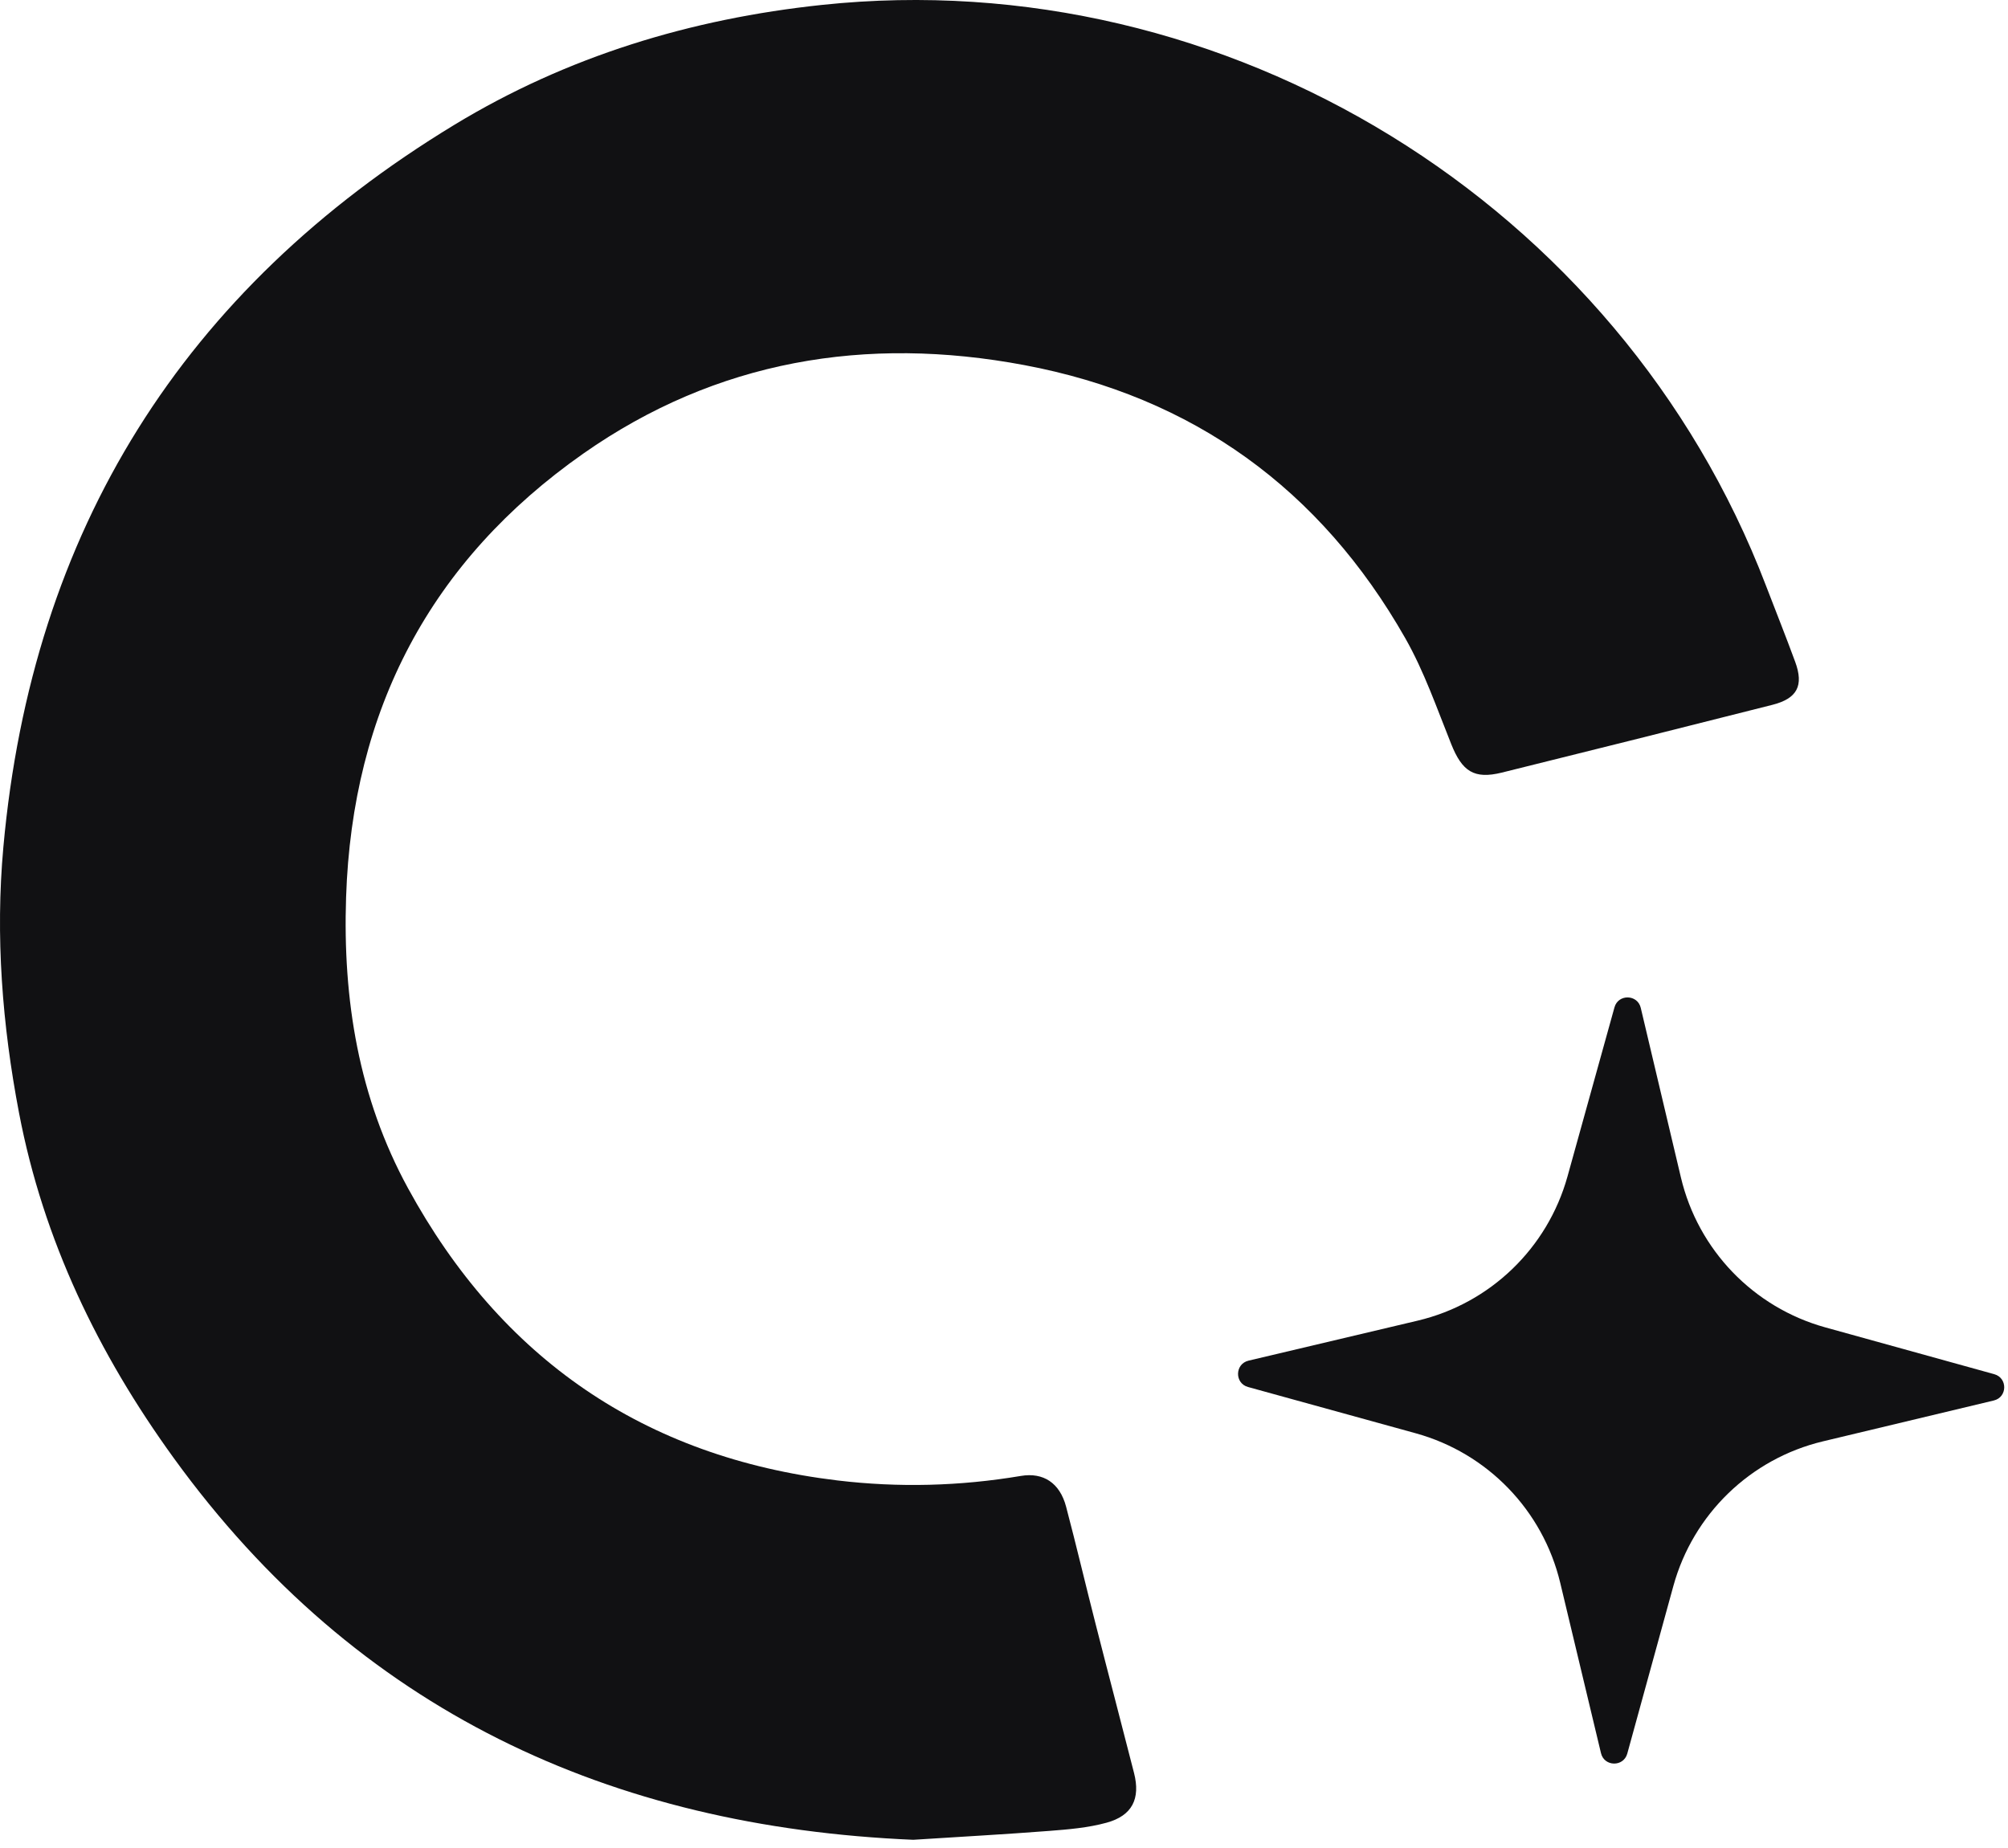
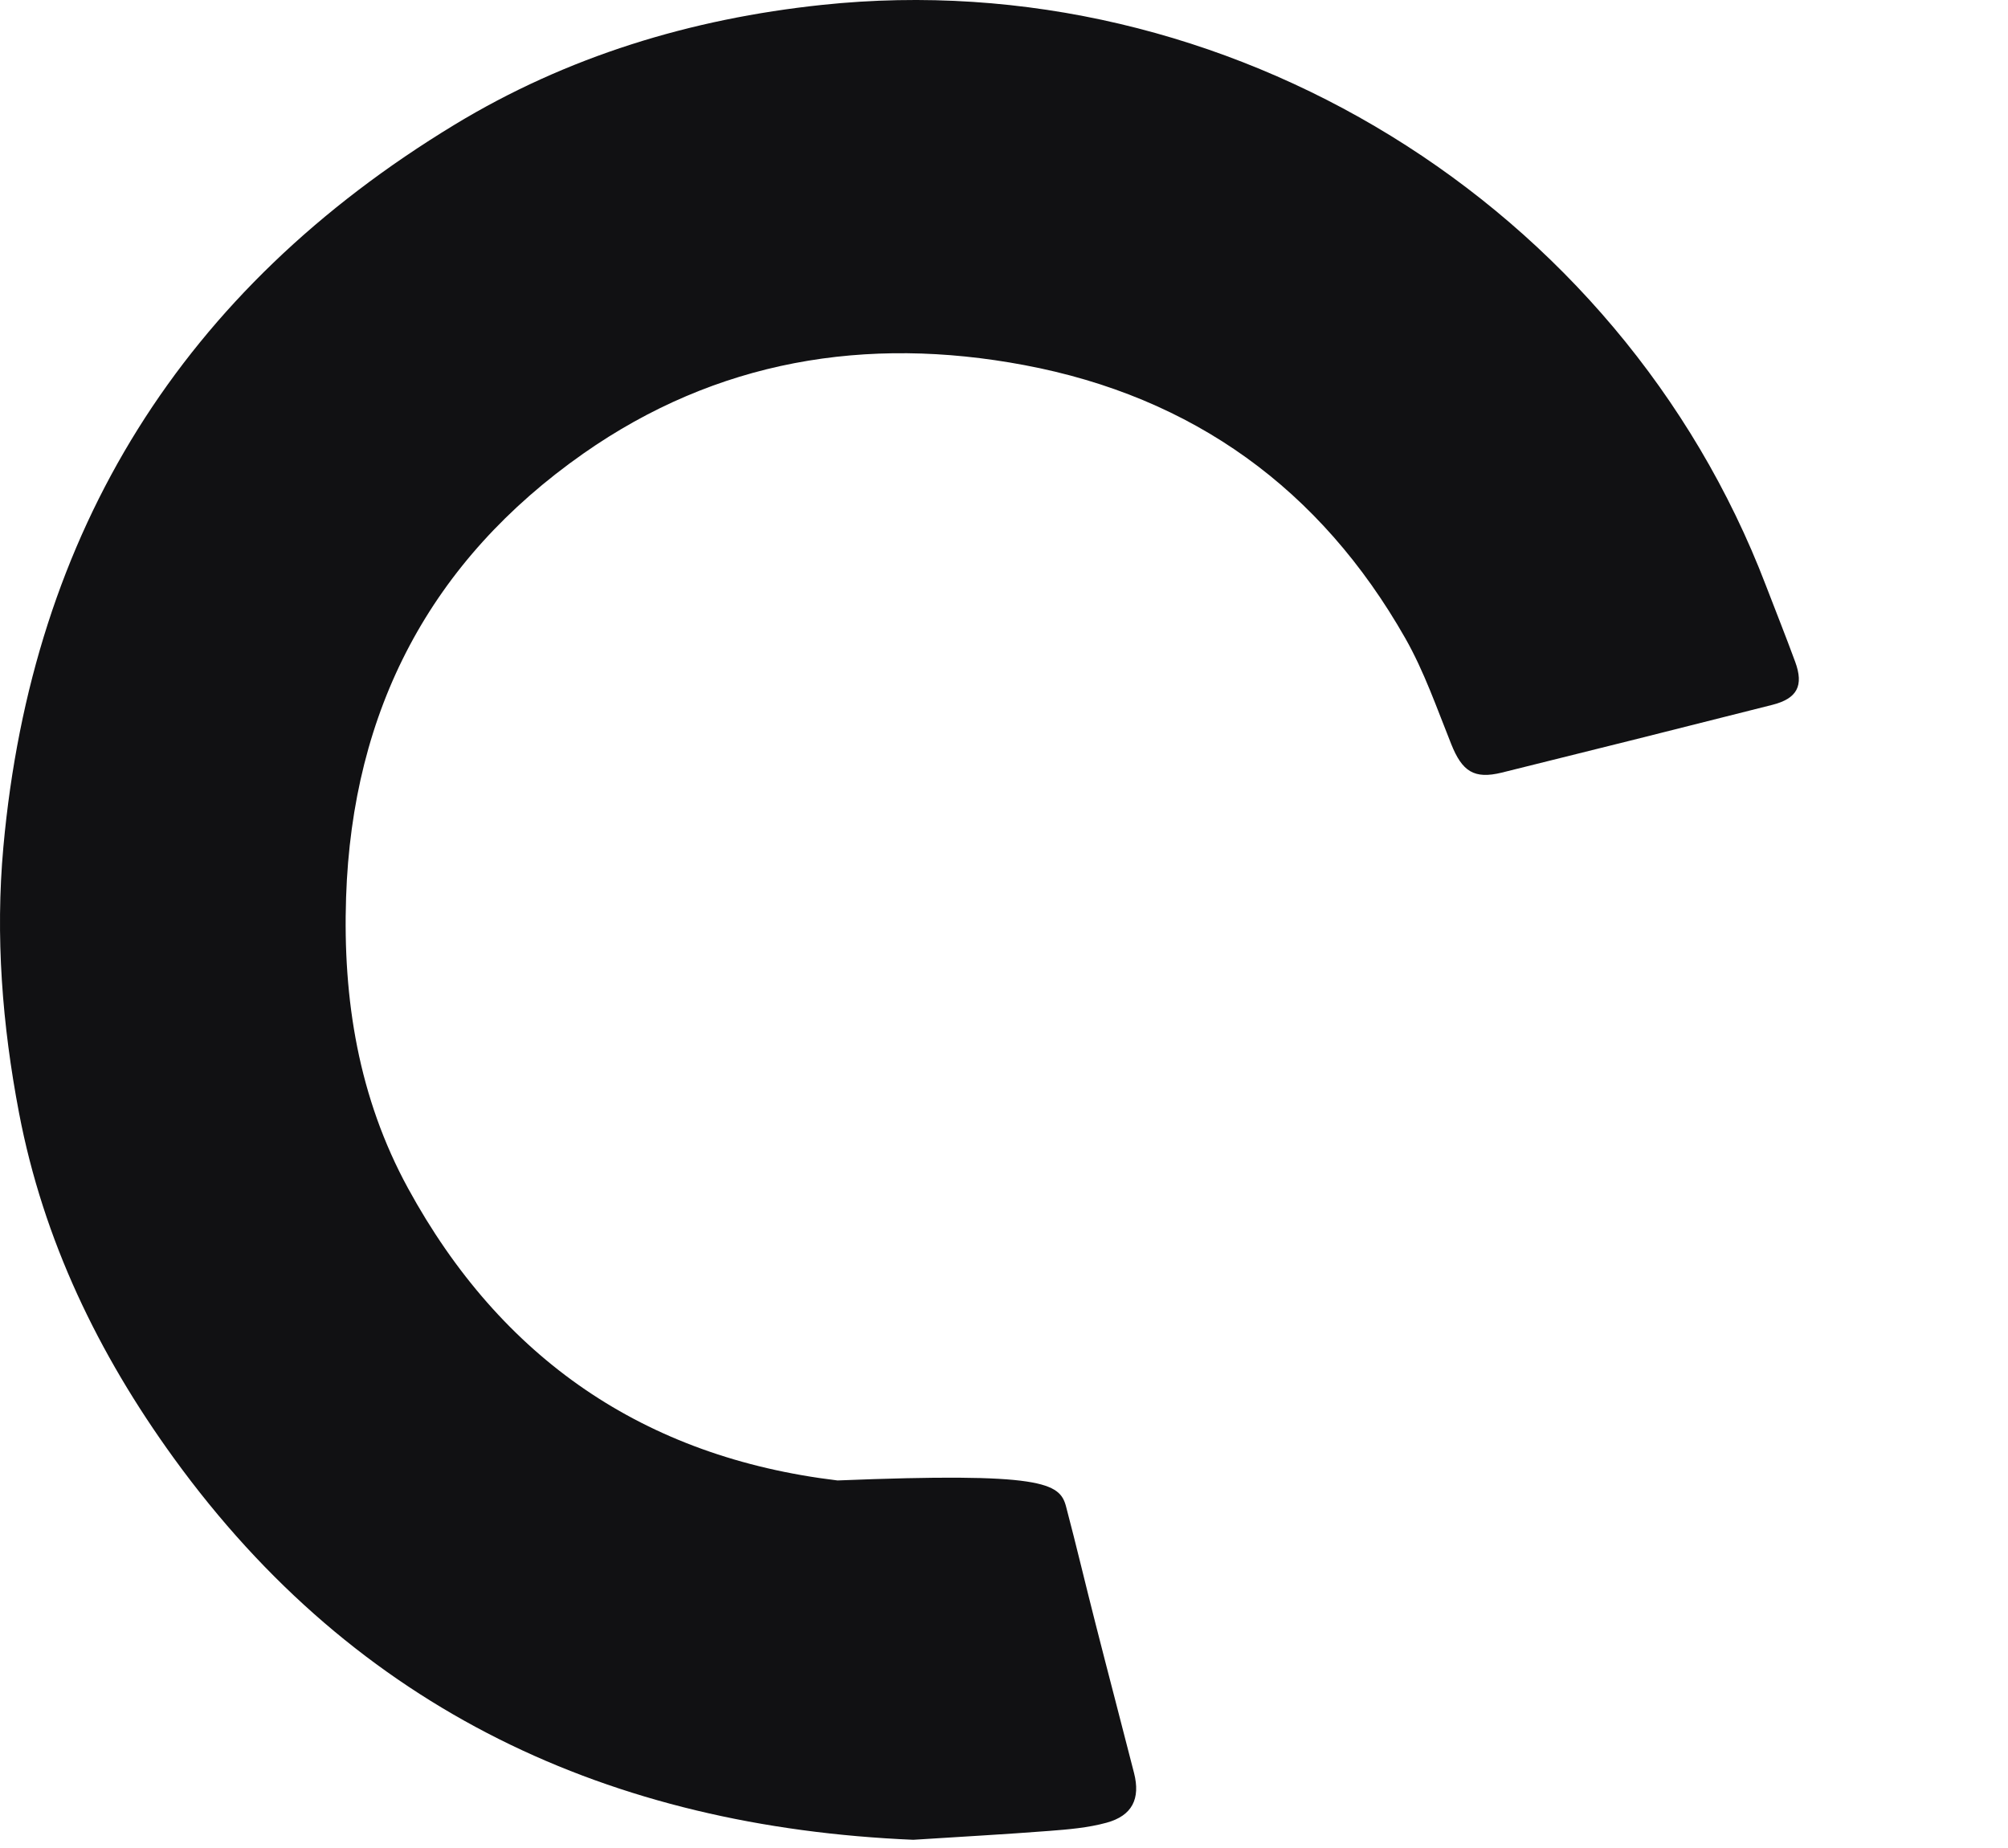
<svg xmlns="http://www.w3.org/2000/svg" width="226" height="208" viewBox="0 0 226 208" fill="none">
-   <path d="M102.786 207.086C68.757 205.644 40.189 192.611 19.557 164.119C11.06 152.387 4.878 139.596 2.141 125.268C0.253 115.366 -0.532 105.382 0.38 95.334C3.608 59.73 20.604 32.591 51.137 14.051C63.813 6.351 77.746 2.115 92.515 0.552C138.065 -4.271 182.321 22.919 198.748 65.892C199.846 68.757 200.988 71.608 202.047 74.492C203.036 77.178 202.276 78.626 199.489 79.334C189.339 81.905 179.189 84.451 169.026 86.964C165.9 87.736 164.56 86.824 163.335 83.755C161.721 79.73 160.292 75.577 158.161 71.832C148.617 55.053 134.289 44.667 115.284 41.095C97.466 37.745 80.636 40.552 65.663 51.047C48.451 63.117 39.647 79.921 38.952 100.987C38.569 112.508 40.361 123.551 45.918 133.74C56.387 152.93 72.502 164.024 94.263 166.639C101.134 167.462 108.049 167.284 114.907 166.129C117.415 165.708 119.277 166.907 119.986 169.58C121.147 173.976 122.187 178.41 123.316 182.818C124.738 188.407 126.212 193.983 127.635 199.565C128.375 202.461 127.437 204.375 124.534 205.166C122.461 205.734 120.26 205.919 118.104 206.085C113.185 206.467 108.253 206.735 102.786 207.086Z" fill="#111113" />
-   <path d="M224.401 157.639L205.173 162.238C197.013 164.19 190.563 170.43 188.337 178.519L183.15 197.384C182.729 198.908 180.554 198.87 180.19 197.333L175.603 178.162C173.651 170.009 167.424 163.565 159.348 161.332L140.464 156.12C138.939 155.699 138.978 153.524 140.521 153.154L159.539 148.656C167.705 146.729 174.168 140.509 176.42 132.426L181.708 113.389C182.129 111.865 184.305 111.909 184.668 113.447L189.185 132.528C191.118 140.694 197.345 147.163 205.434 149.409L224.452 154.678C225.977 155.1 225.938 157.275 224.401 157.639Z" fill="#111113" />
+   <path d="M102.786 207.086C68.757 205.644 40.189 192.611 19.557 164.119C11.06 152.387 4.878 139.596 2.141 125.268C0.253 115.366 -0.532 105.382 0.38 95.334C3.608 59.73 20.604 32.591 51.137 14.051C63.813 6.351 77.746 2.115 92.515 0.552C138.065 -4.271 182.321 22.919 198.748 65.892C199.846 68.757 200.988 71.608 202.047 74.492C203.036 77.178 202.276 78.626 199.489 79.334C189.339 81.905 179.189 84.451 169.026 86.964C165.9 87.736 164.56 86.824 163.335 83.755C161.721 79.73 160.292 75.577 158.161 71.832C148.617 55.053 134.289 44.667 115.284 41.095C97.466 37.745 80.636 40.552 65.663 51.047C48.451 63.117 39.647 79.921 38.952 100.987C38.569 112.508 40.361 123.551 45.918 133.74C56.387 152.93 72.502 164.024 94.263 166.639C117.415 165.708 119.277 166.907 119.986 169.58C121.147 173.976 122.187 178.41 123.316 182.818C124.738 188.407 126.212 193.983 127.635 199.565C128.375 202.461 127.437 204.375 124.534 205.166C122.461 205.734 120.26 205.919 118.104 206.085C113.185 206.467 108.253 206.735 102.786 207.086Z" fill="#111113" />
</svg>